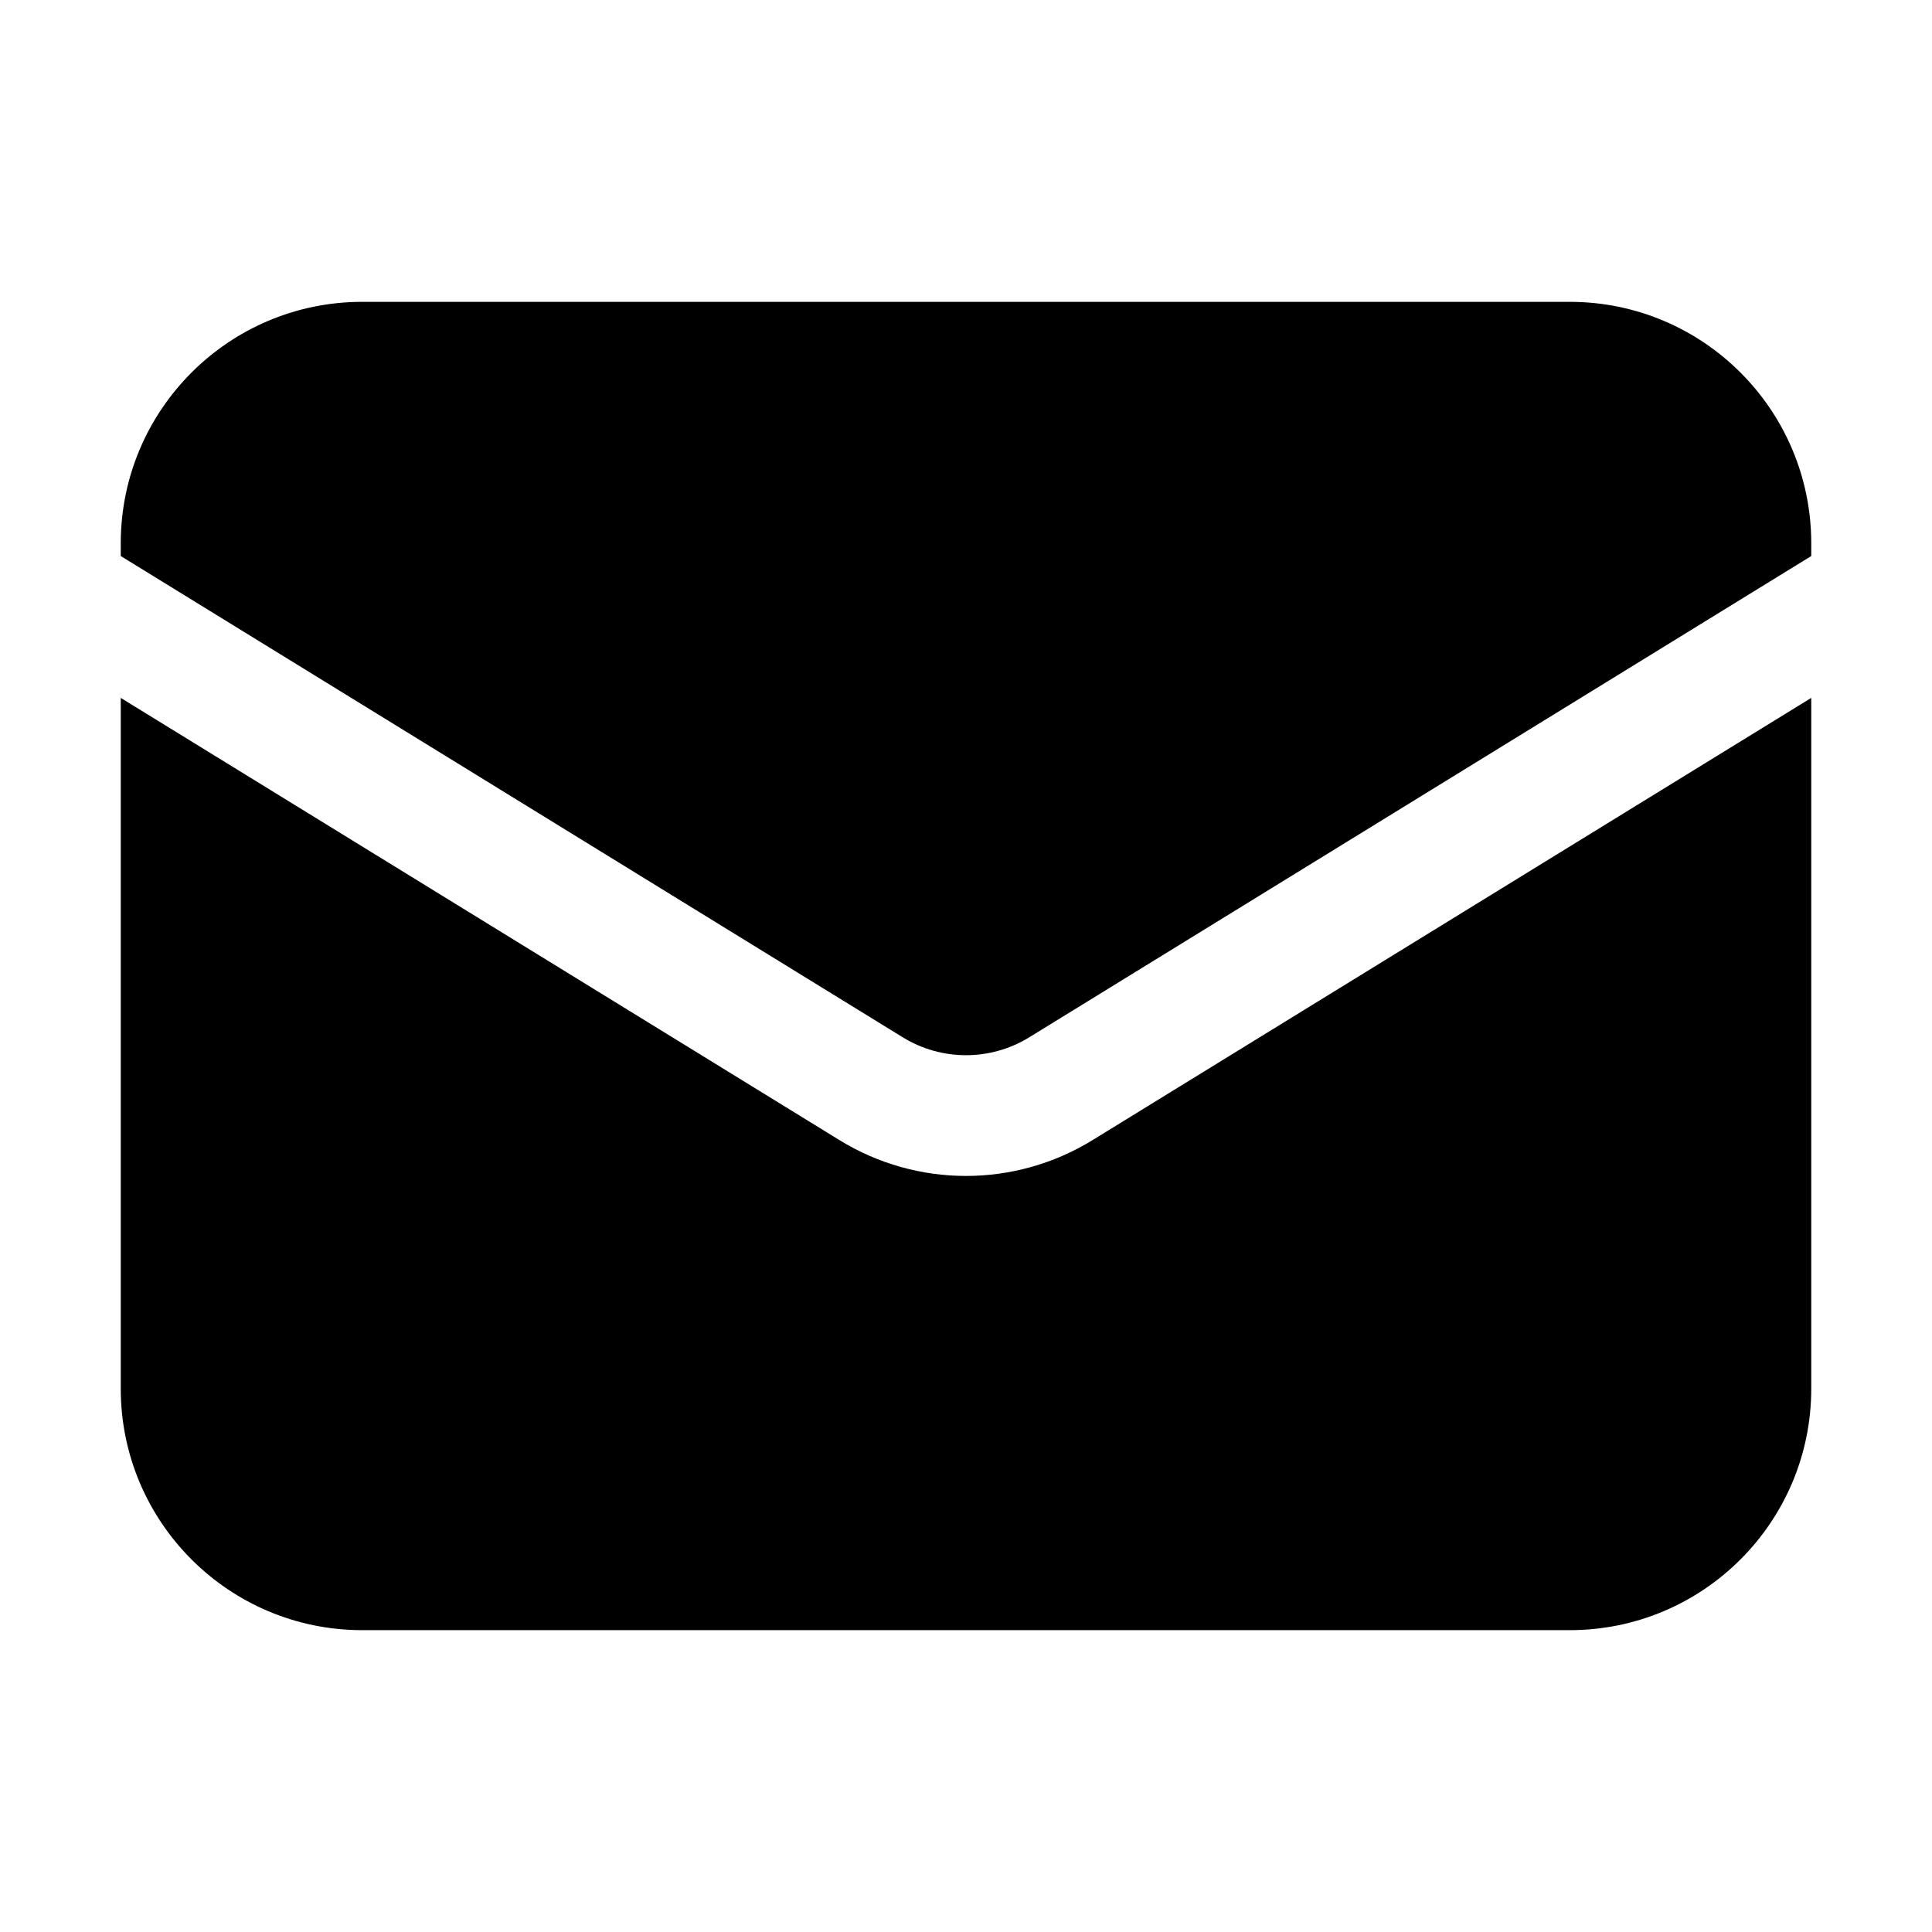
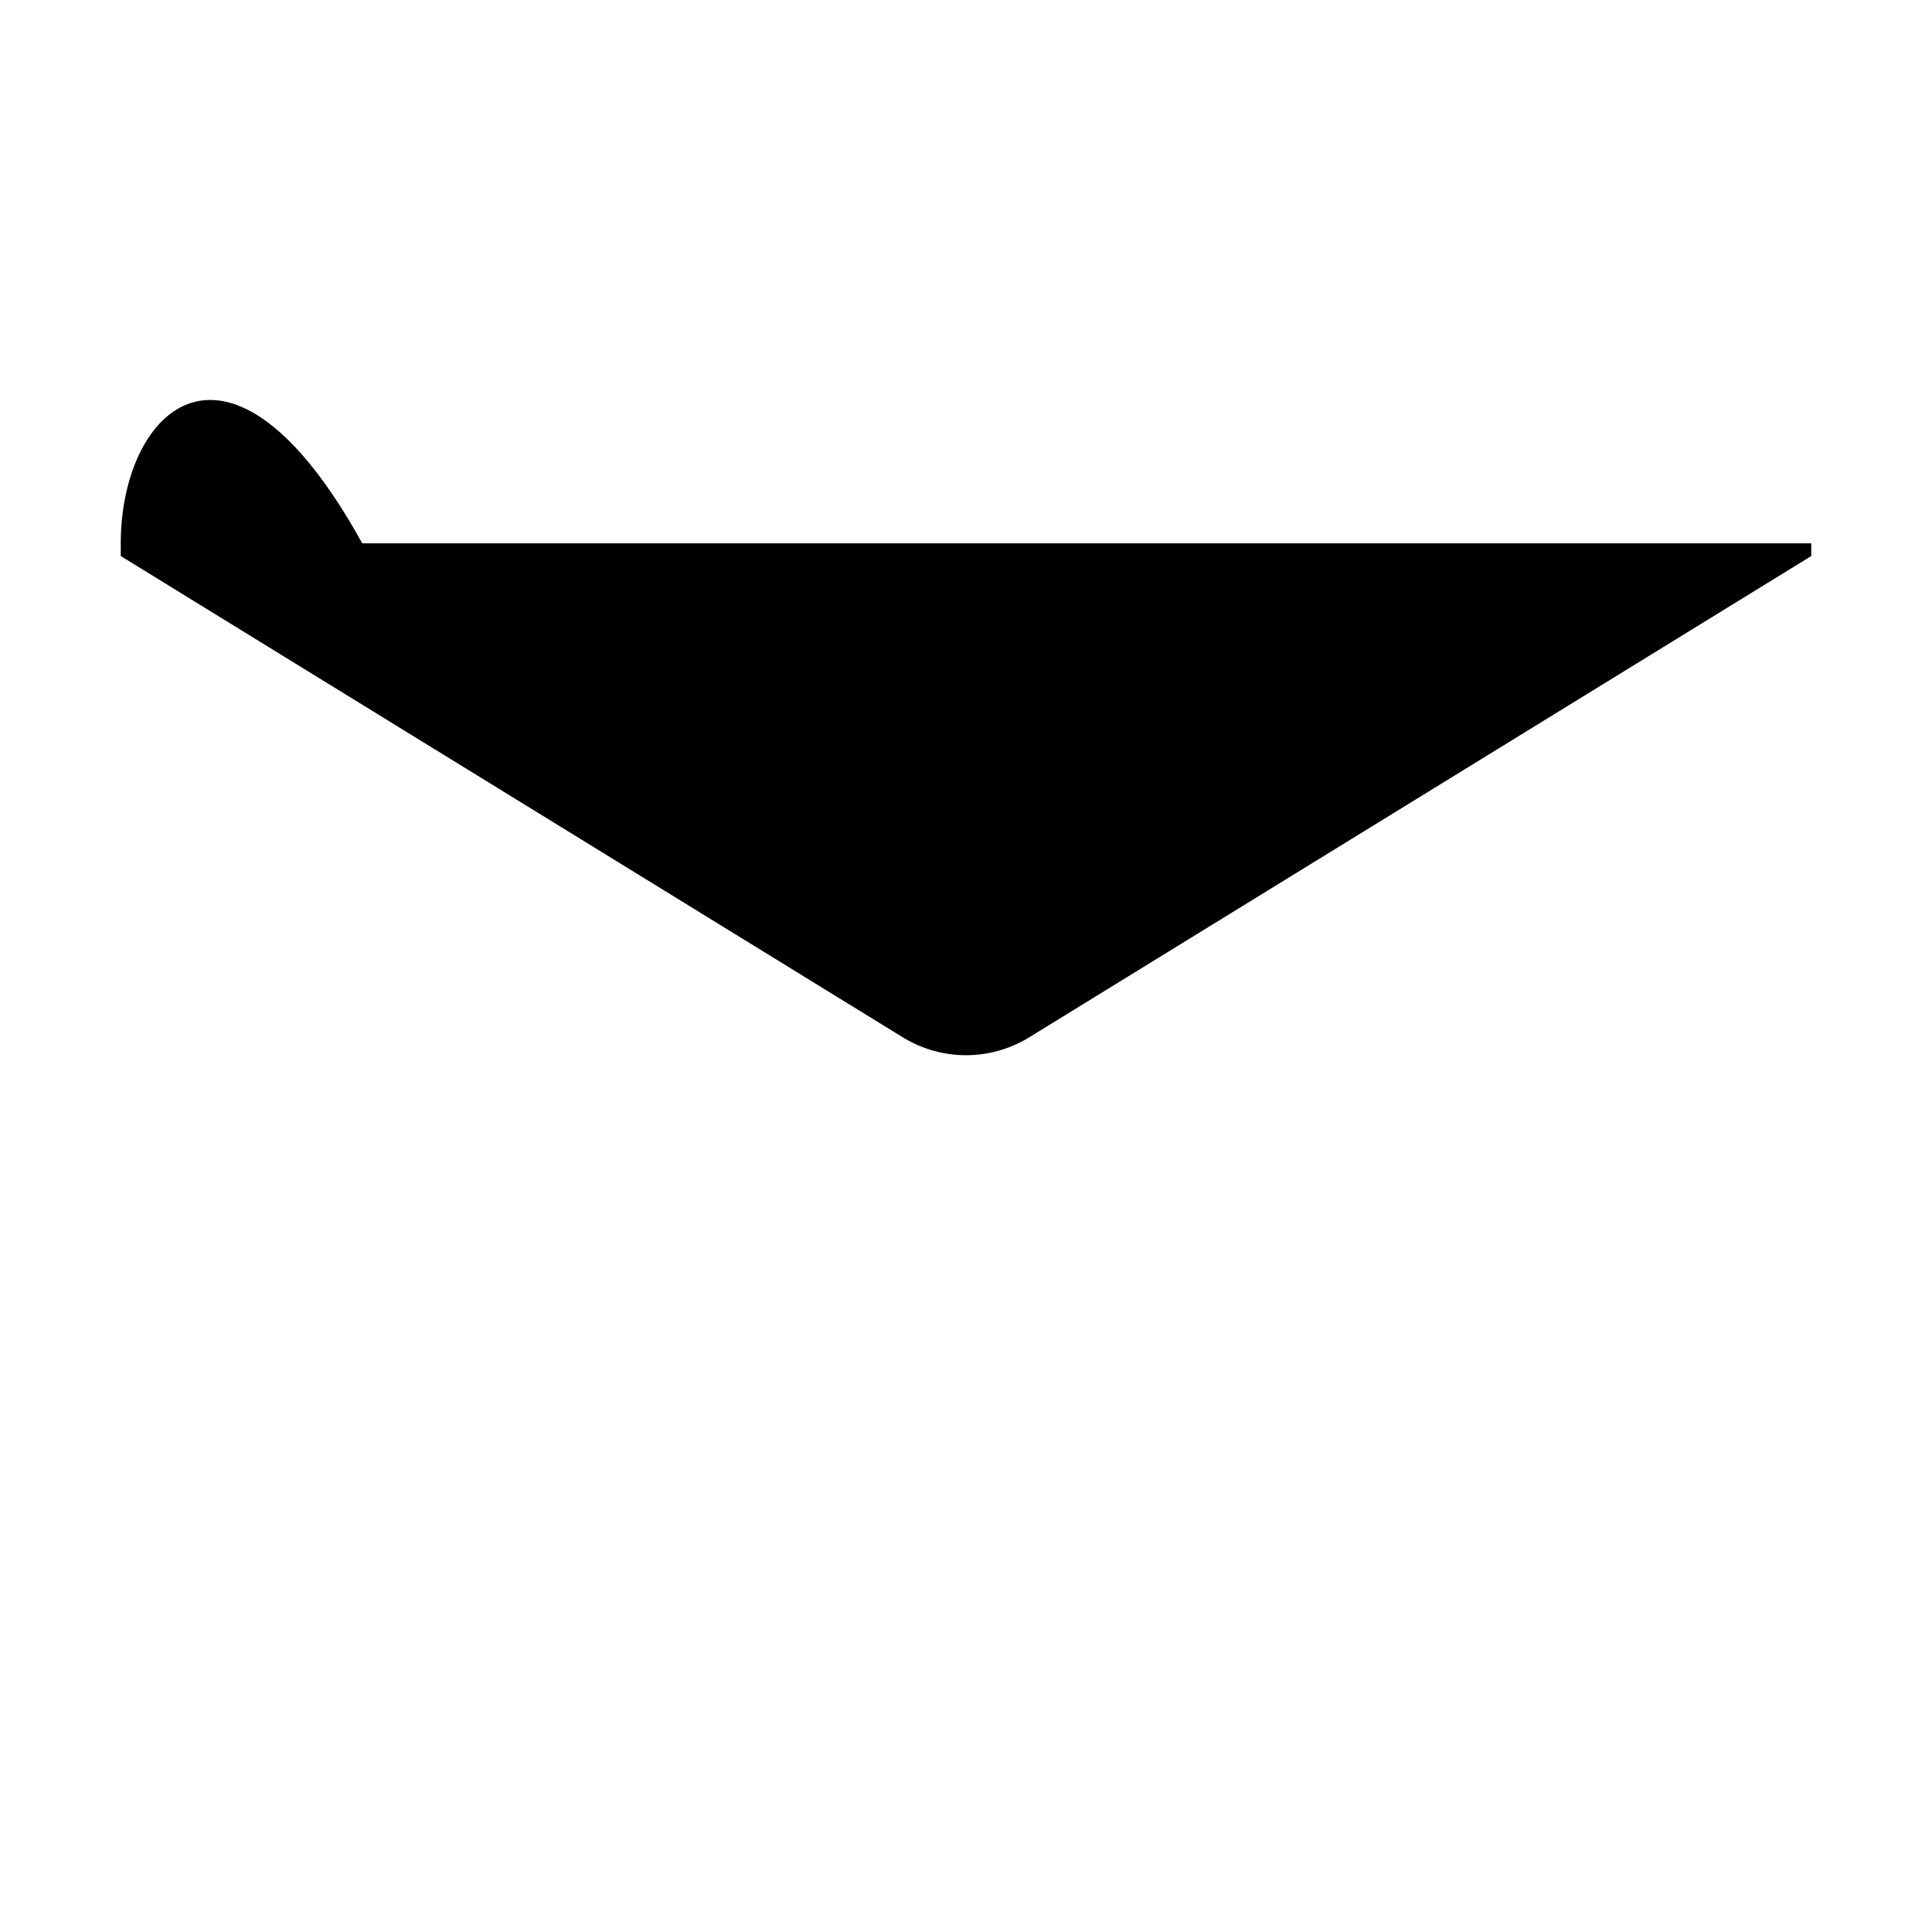
<svg xmlns="http://www.w3.org/2000/svg" width="26" height="26" viewBox="0 0 26 26" fill="none">
-   <path d="M1.625 9.392V18.688C1.625 20.482 3.08 21.938 4.875 21.938H21.125C22.92 21.938 24.375 20.482 24.375 18.688V9.392L14.703 15.343C13.659 15.986 12.341 15.986 11.297 15.343L1.625 9.392Z" fill="black" />
-   <path d="M24.375 7.483V7.312C24.375 5.518 22.92 4.062 21.125 4.062H4.875C3.08 4.062 1.625 5.518 1.625 7.312V7.483L12.148 13.959C12.671 14.281 13.329 14.281 13.852 13.959L24.375 7.483Z" fill="black" />
+   <path d="M24.375 7.483V7.312H4.875C3.08 4.062 1.625 5.518 1.625 7.312V7.483L12.148 13.959C12.671 14.281 13.329 14.281 13.852 13.959L24.375 7.483Z" fill="black" />
</svg>